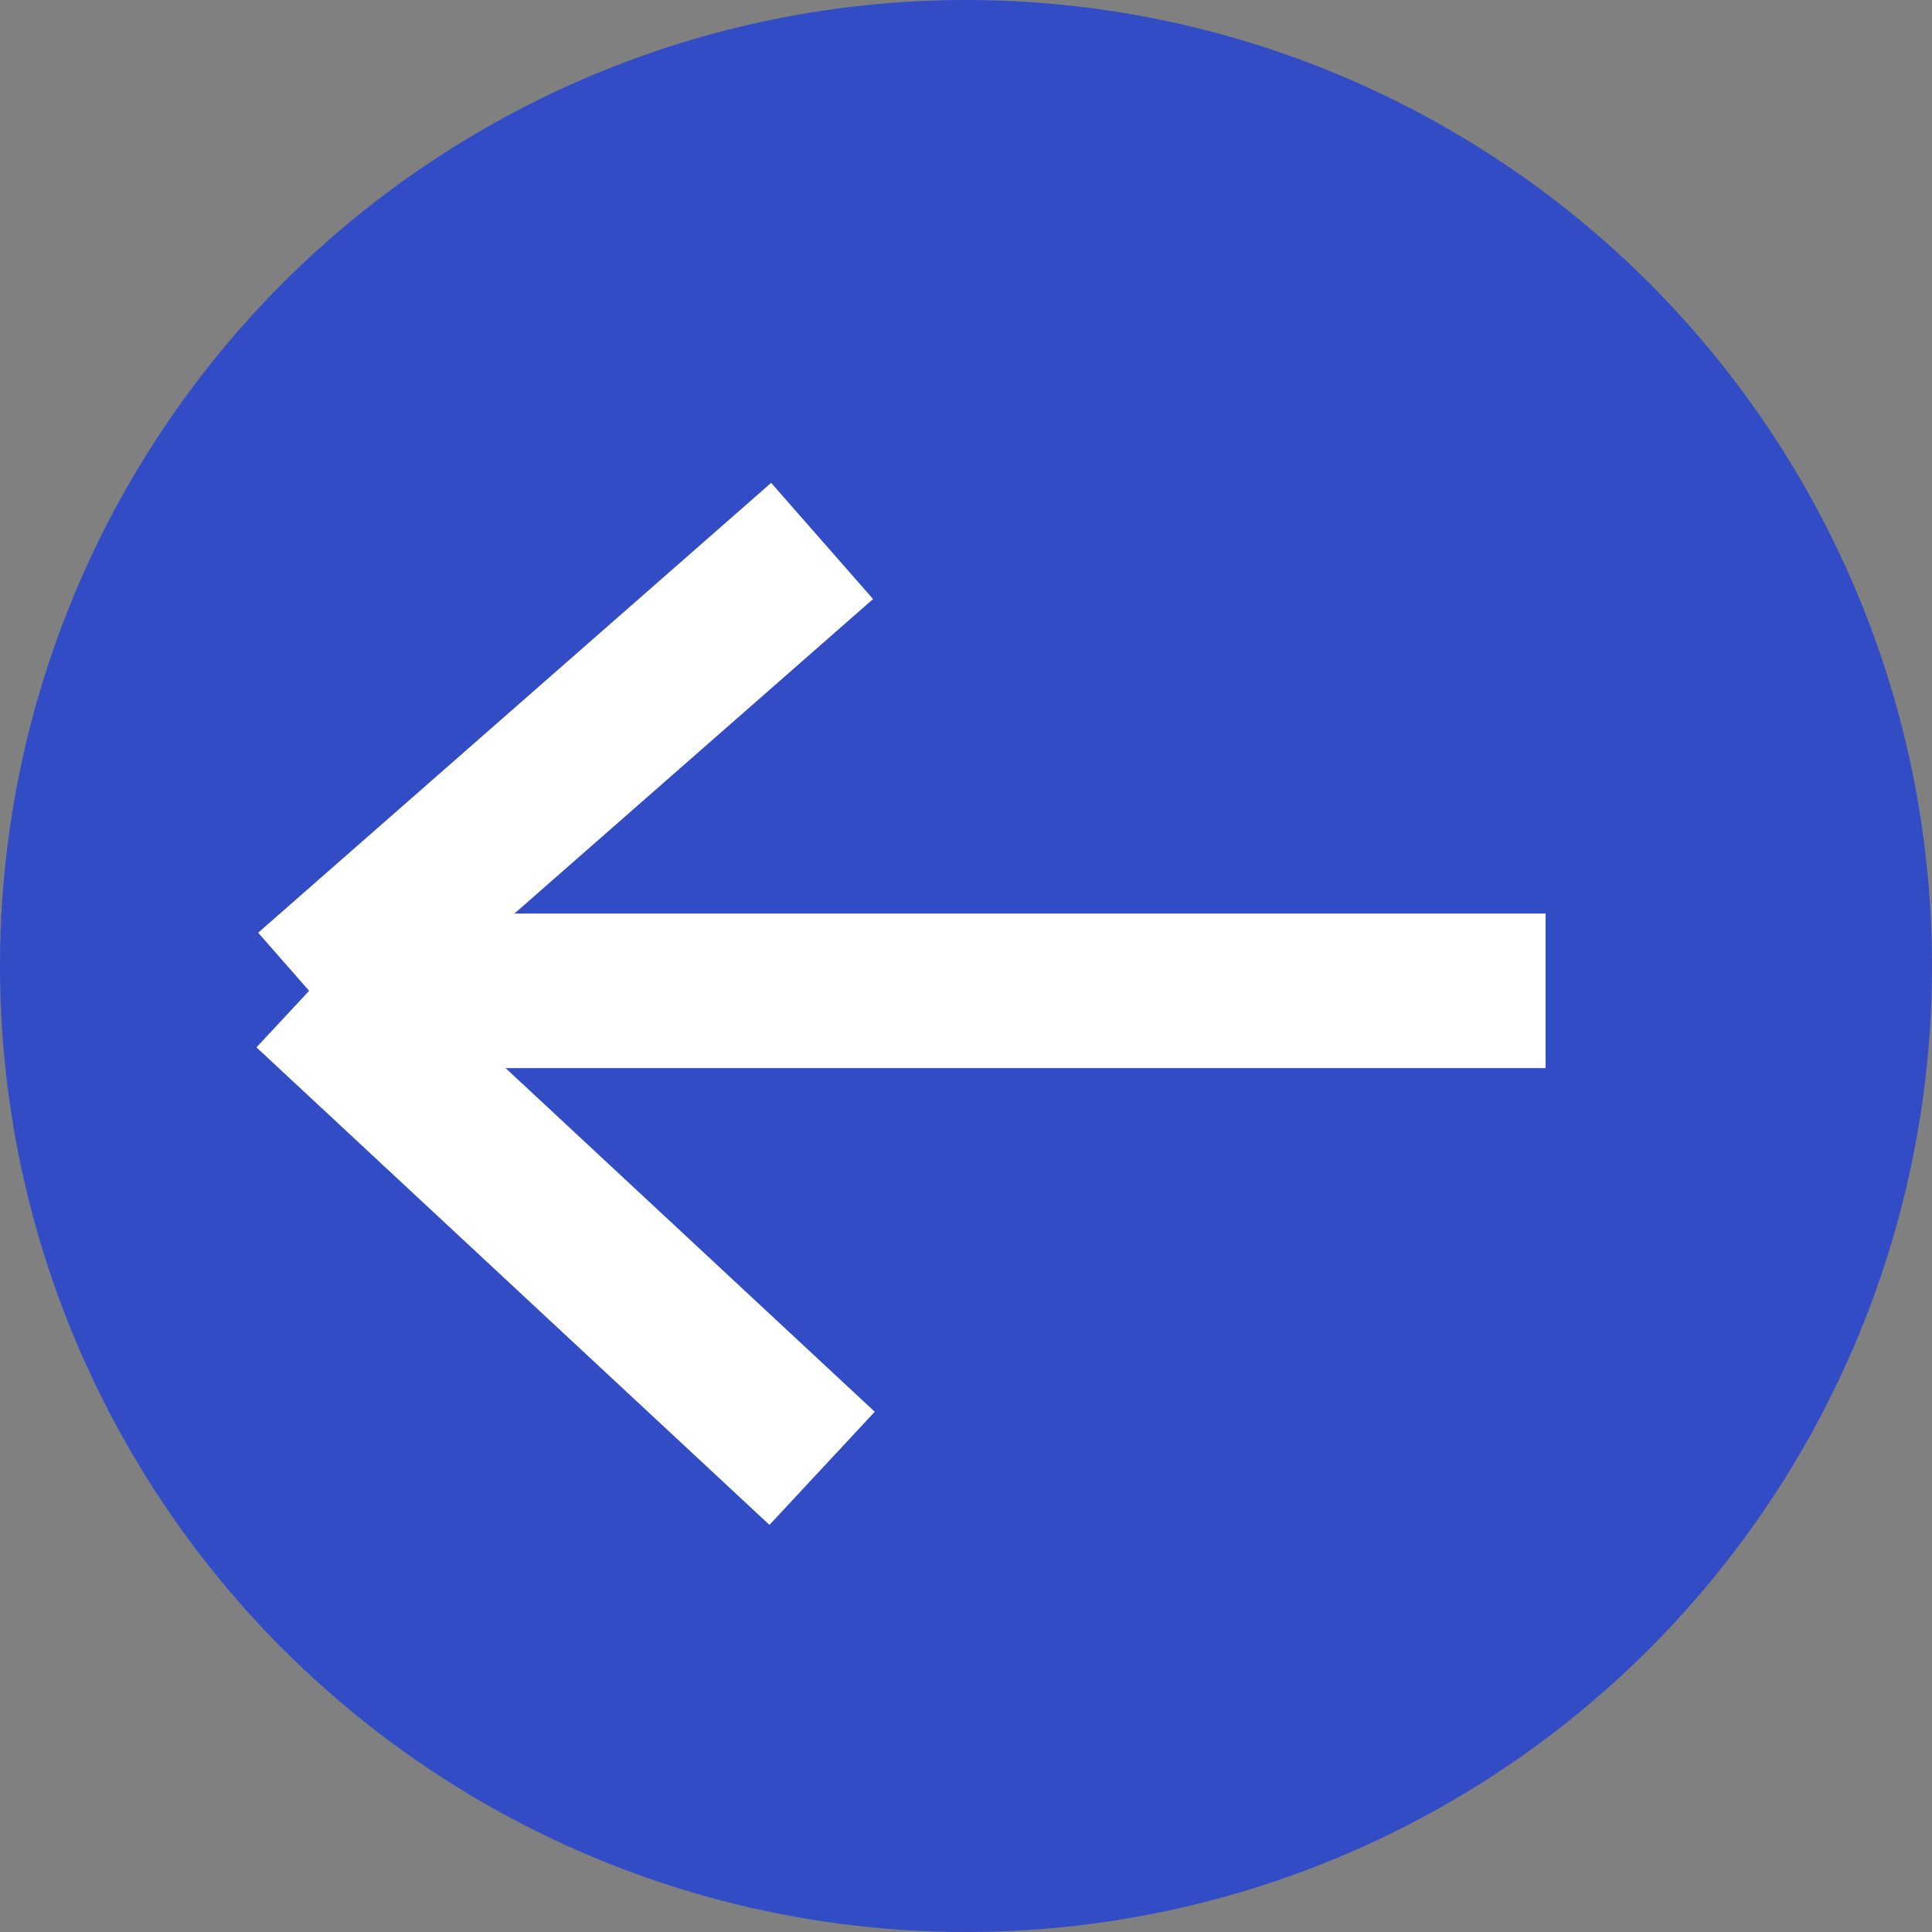
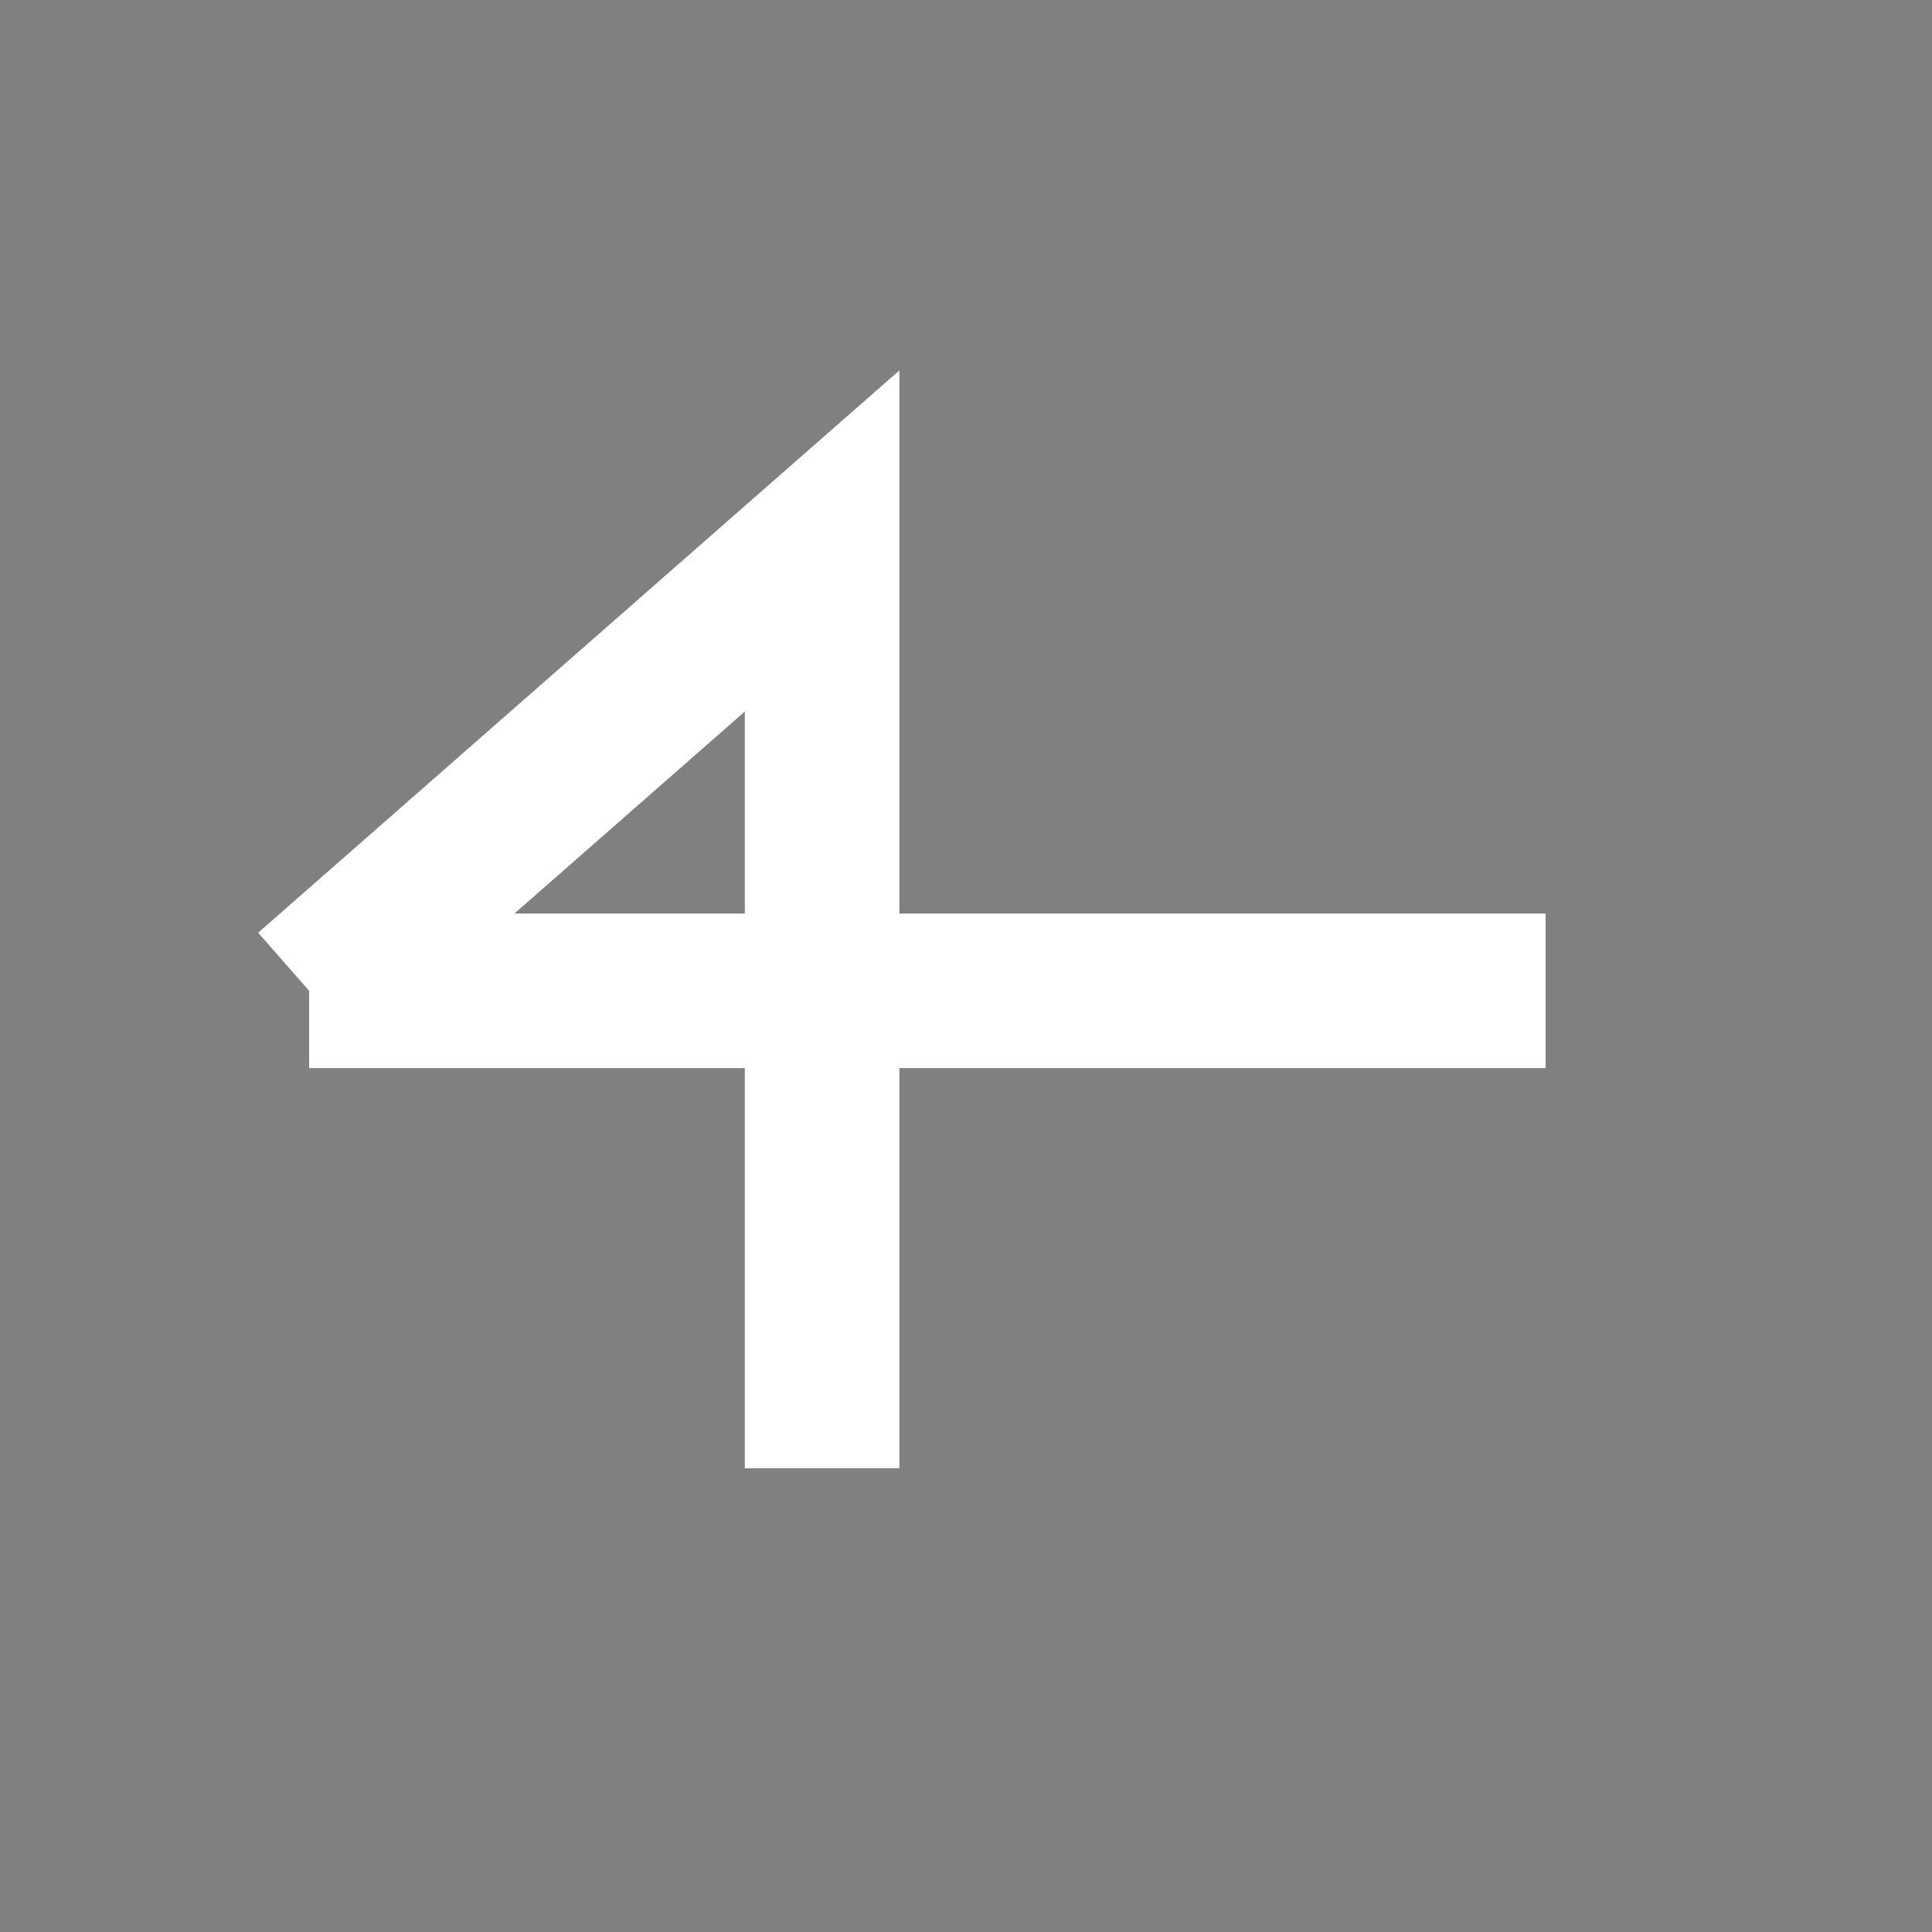
<svg xmlns="http://www.w3.org/2000/svg" width="25" height="25" viewBox="0 0 25 25" fill="none">
  <rect x="0" y="0" width="25" height="25" fill="#808080" stroke="none" />
-   <circle cx="12.5" cy="12.5" r="12.5" transform="matrix(-1 0 0 1 25 0)" fill="#314CC5" />
-   <path d="M20 12.821H4M4 12.821L10.638 7M4 12.821L10.638 19" stroke="white" stroke-width="2" />
+   <path d="M20 12.821H4M4 12.821L10.638 7L10.638 19" stroke="white" stroke-width="2" />
</svg>